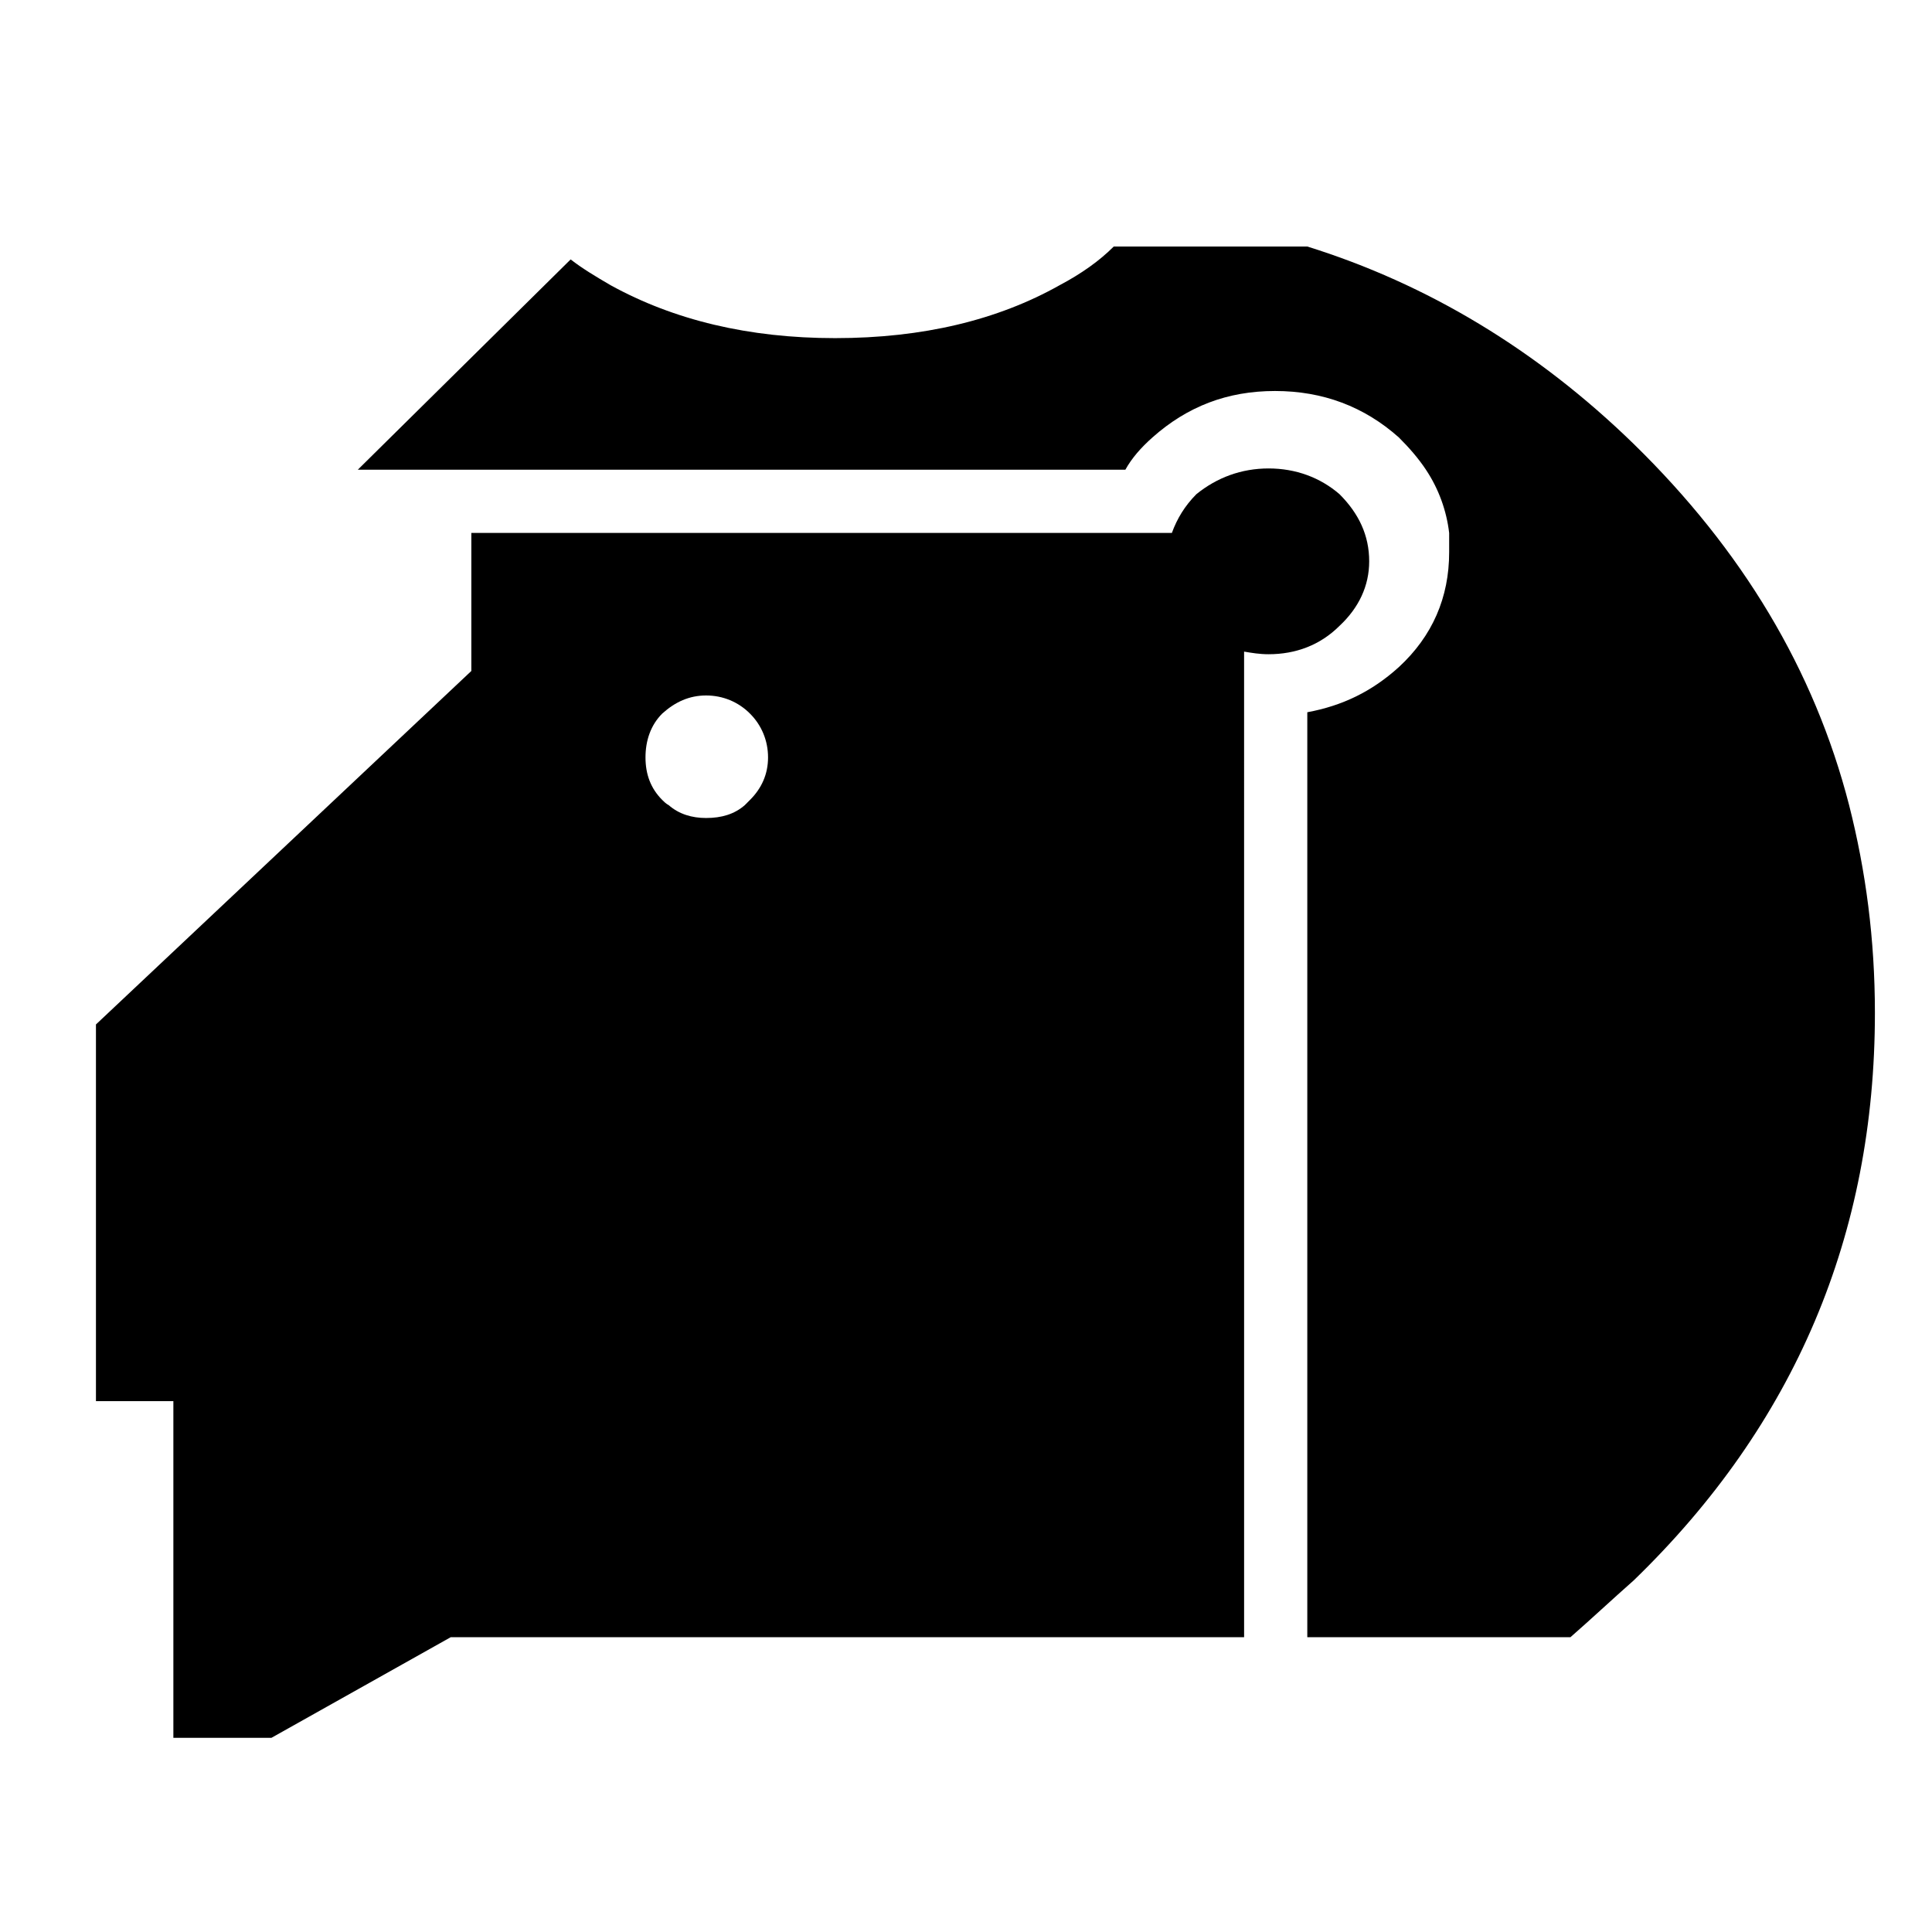
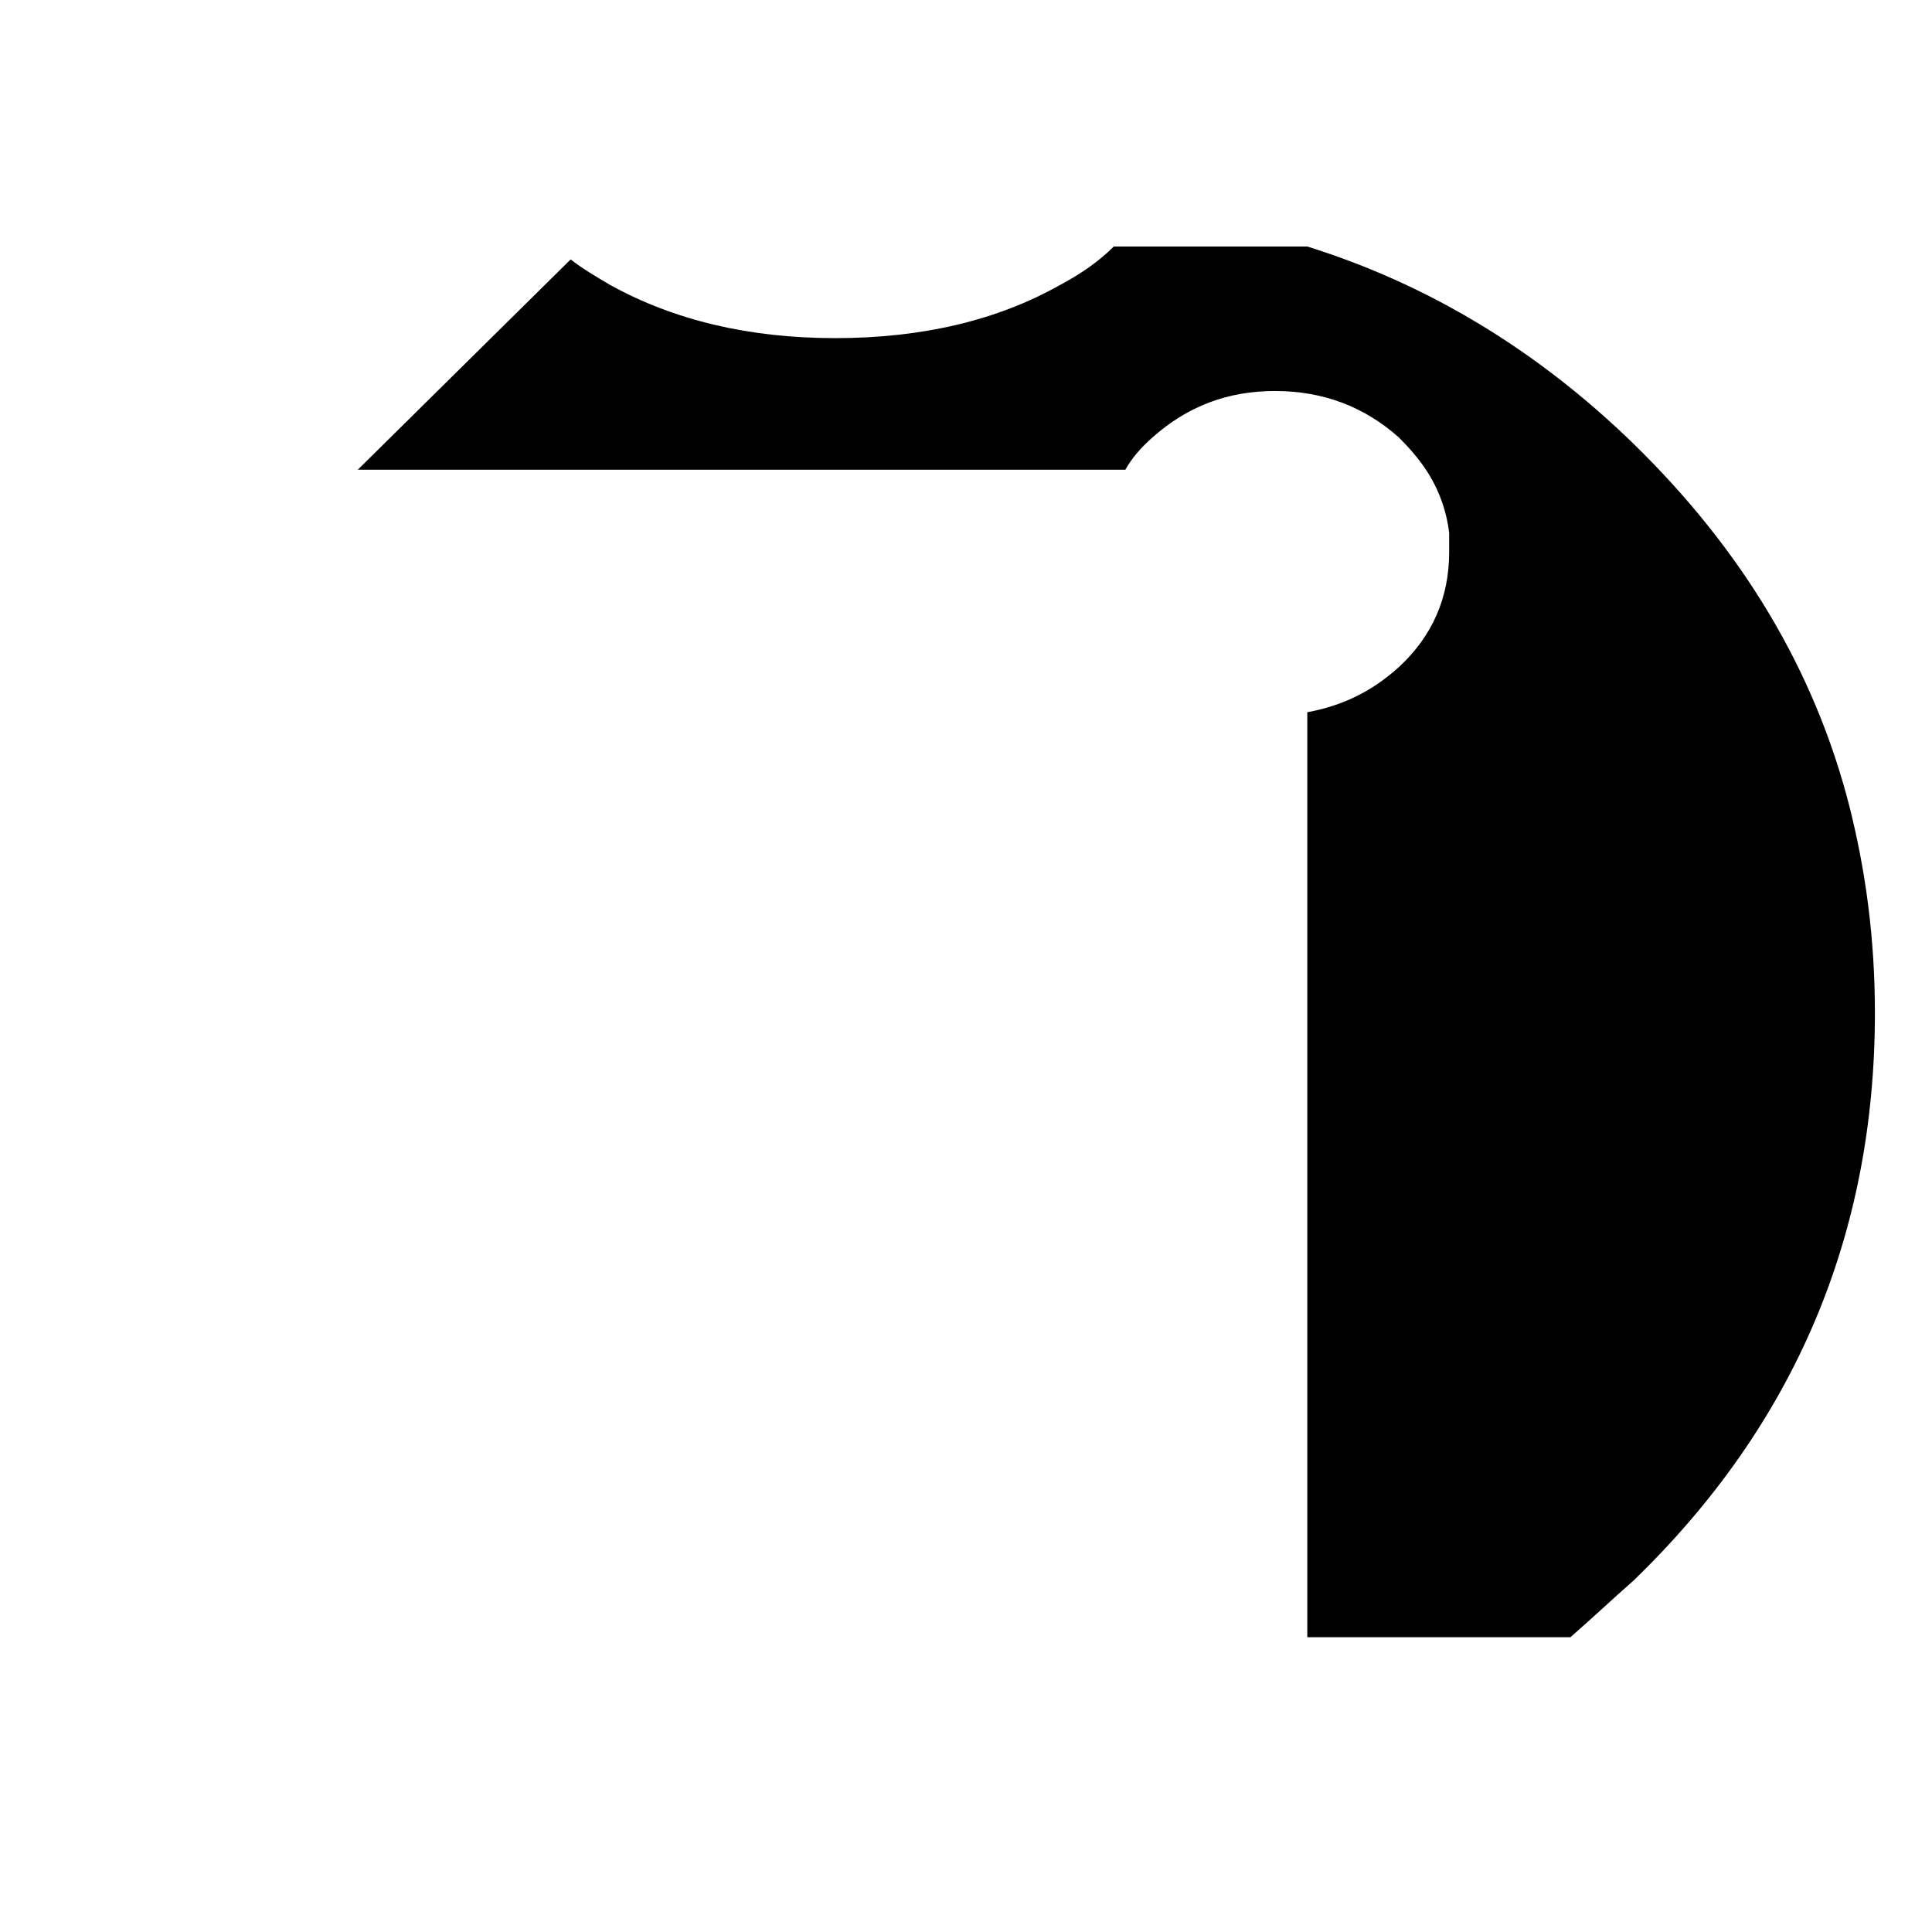
<svg xmlns="http://www.w3.org/2000/svg" fill="#000000" width="800px" height="800px" version="1.1" viewBox="144 144 512 512">
  <g>
-     <path d="m498.99 274.97c-5.125-4.434-11.621-6.828-18.797-6.828-7.176 0-13.68 2.394-19.148 6.828-3.066 3.09-5.125 6.508-6.488 10.262h-185.65v36.582l-99.48 93.676v99.82h20.516v89.23h25.988l47.52-26.668h210.25l-0.004-261.19c2.051 0.348 4.098 0.695 6.492 0.695 7.18 0 13.68-2.41 18.797-7.523 5.133-4.797 7.863-10.605 7.863-17.098 0.004-6.844-2.727-12.656-7.859-17.785zm-151.45 69.754c0 4.434-1.707 8.203-4.793 11.273-0.344 0.348-1.023 1.027-1.371 1.375-2.731 2.394-6.152 3.406-10.254 3.406-3.762 0-7.18-1.02-9.914-3.406-0.684-0.348-1.367-1.027-1.707-1.375-3.078-3.074-4.438-6.84-4.438-11.273 0-4.449 1.367-8.551 4.438-11.621 3.422-3.09 7.18-4.797 11.621-4.797 4.445 0 8.543 1.707 11.621 4.797 3.086 3.07 4.797 7.172 4.797 11.621z" />
    <path d="m521.89 268.48c3.422 5.129 5.473 10.941 6.152 16.75v0.348 4.785c0 11.969-4.438 22.219-13.332 30.422-7.176 6.508-15.035 10.262-24.262 11.969v245.12h69.738c5.473-4.781 10.941-9.914 16.75-15.039 42.738-41.363 63.934-91.629 63.934-150.42 0-19.492-2.402-37.609-6.836-55.043-9.234-35.895-28.379-67.691-57.098-95.734-25.641-24.961-54.707-42.395-86.492-52.309h-51.285c-3.758 3.769-8.551 7.188-14.363 10.262-16.41 9.23-36.238 14.016-59.484 14.016-22.902 0-42.727-4.785-59.484-14.016-4.102-2.394-7.523-4.449-10.602-6.84l-56.402 55.723h203.41c1.707-3.074 4.102-5.809 7.18-8.551 9.23-8.203 19.836-12.305 32.477-12.305 12.656 0 23.598 4.102 32.816 12.305 2.742 2.742 5.133 5.477 7.184 8.551z" />
  </g>
</svg>